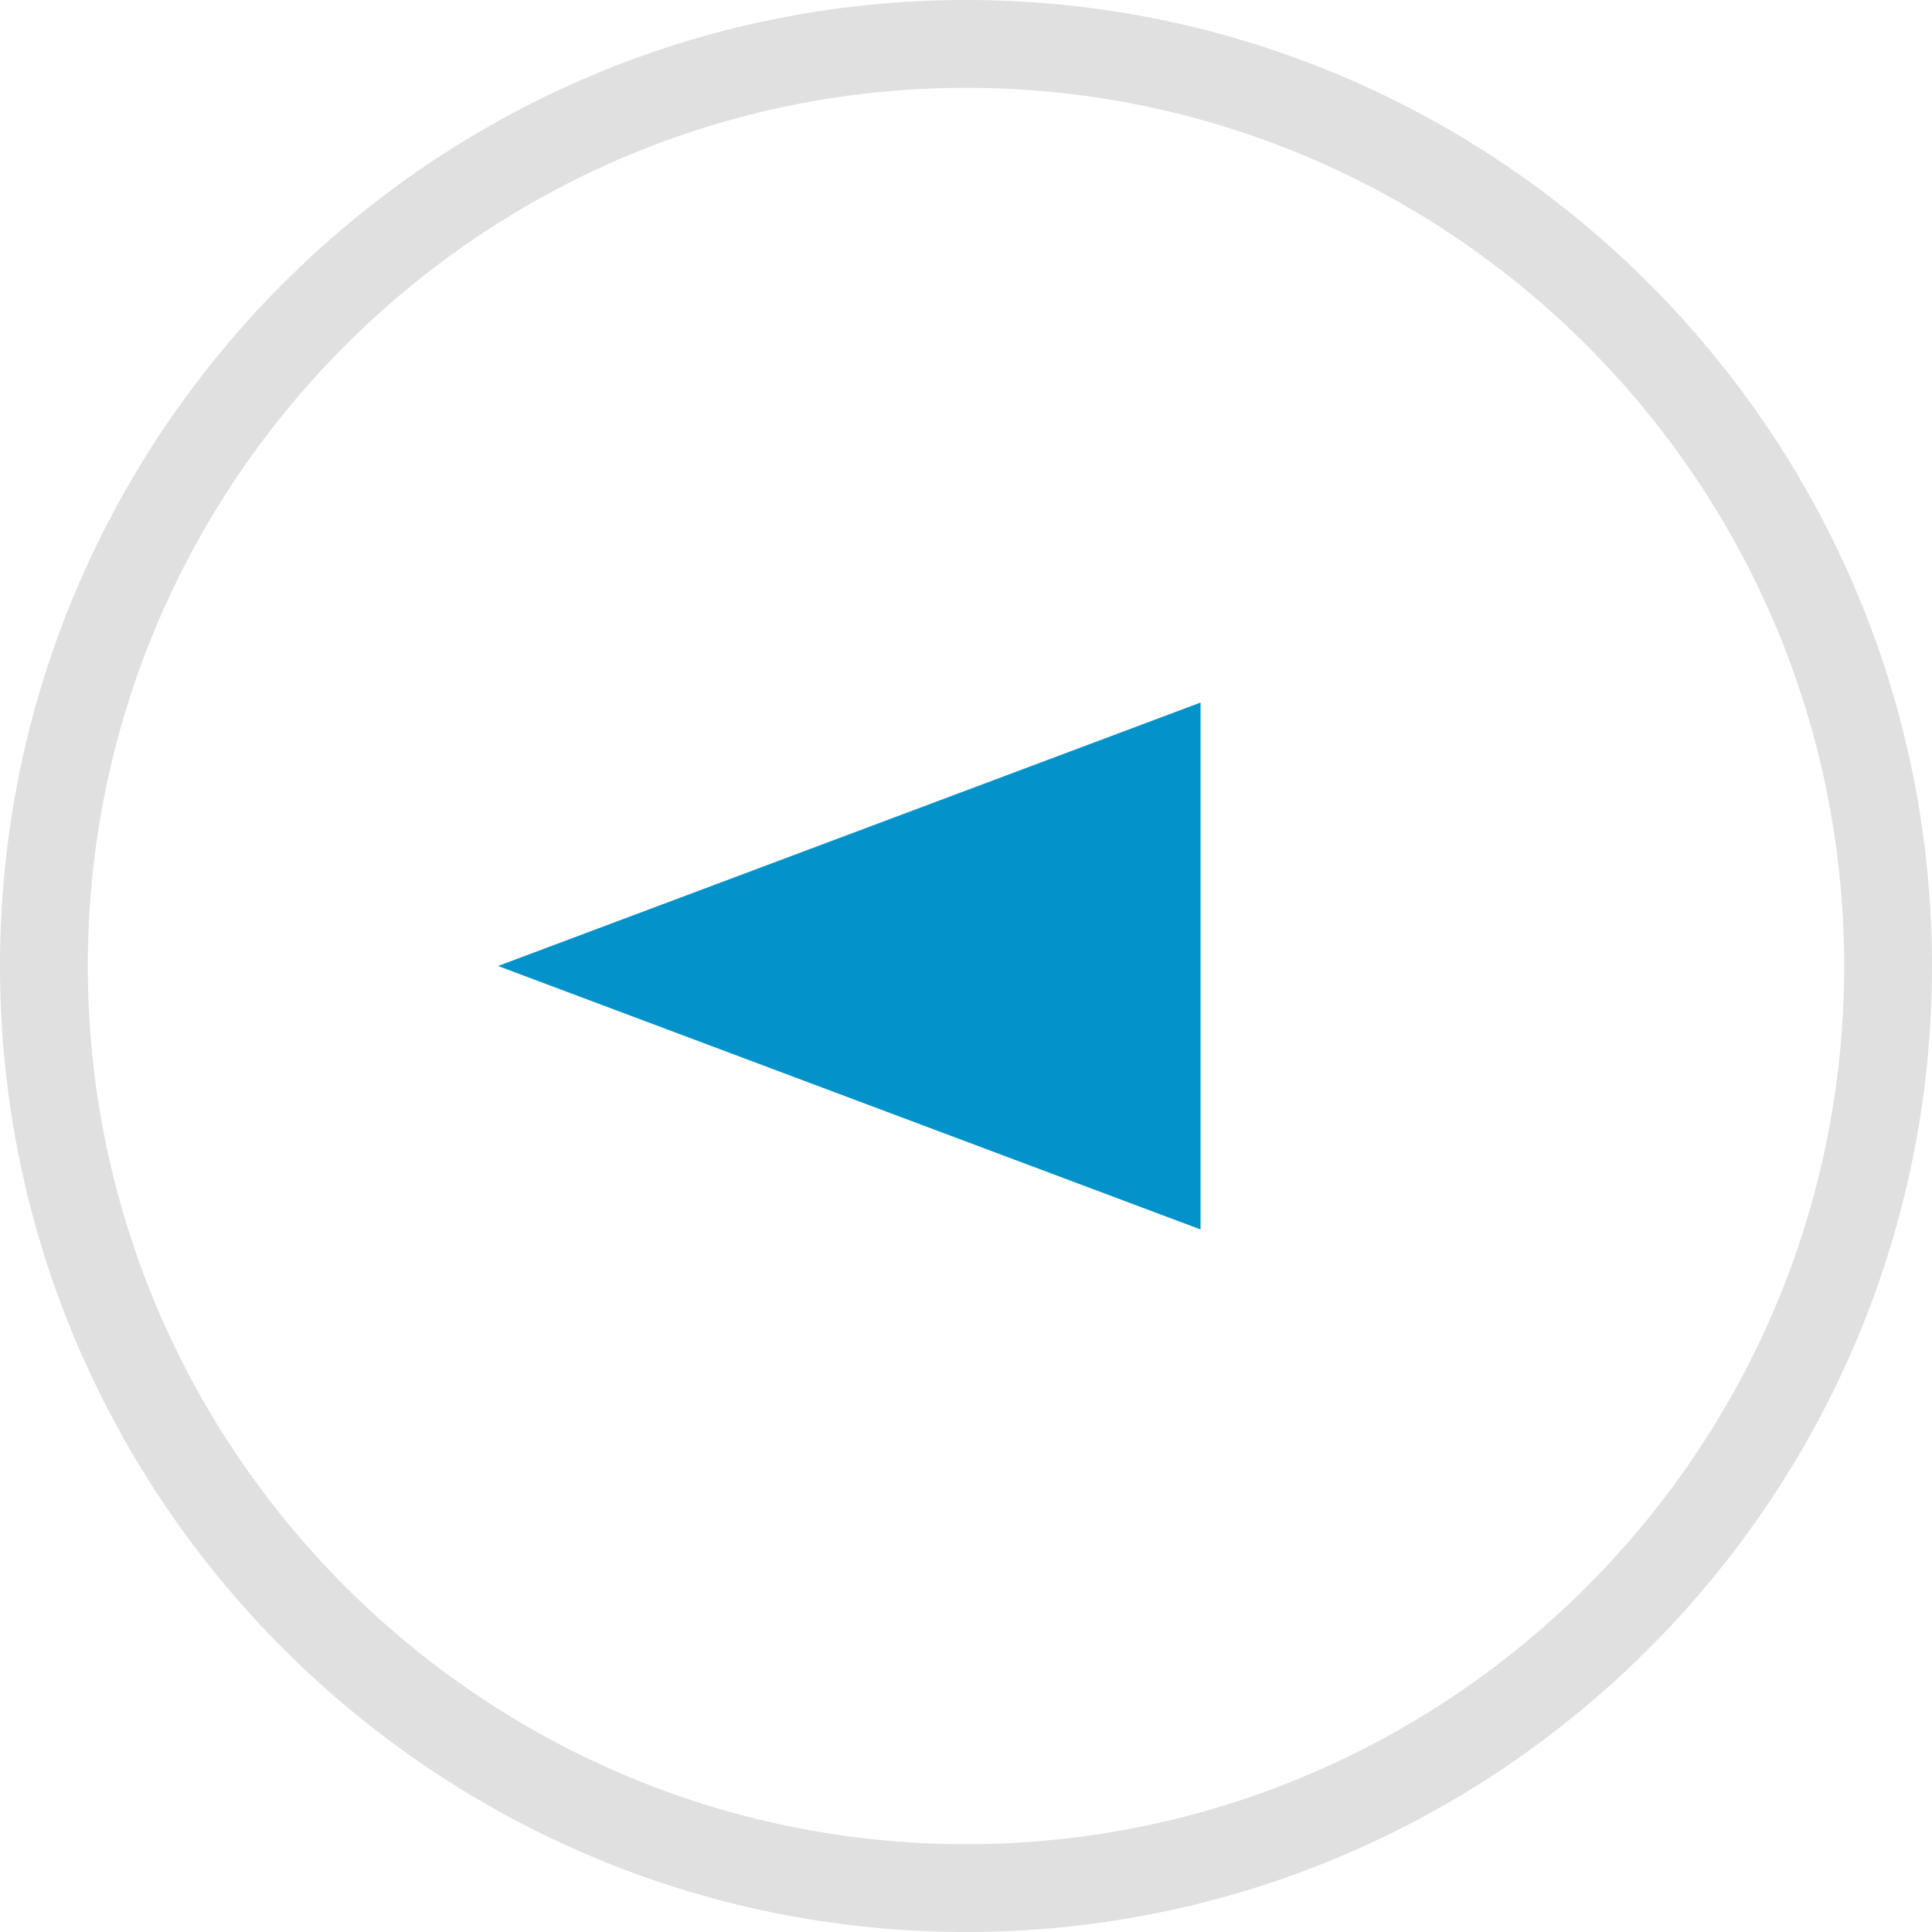
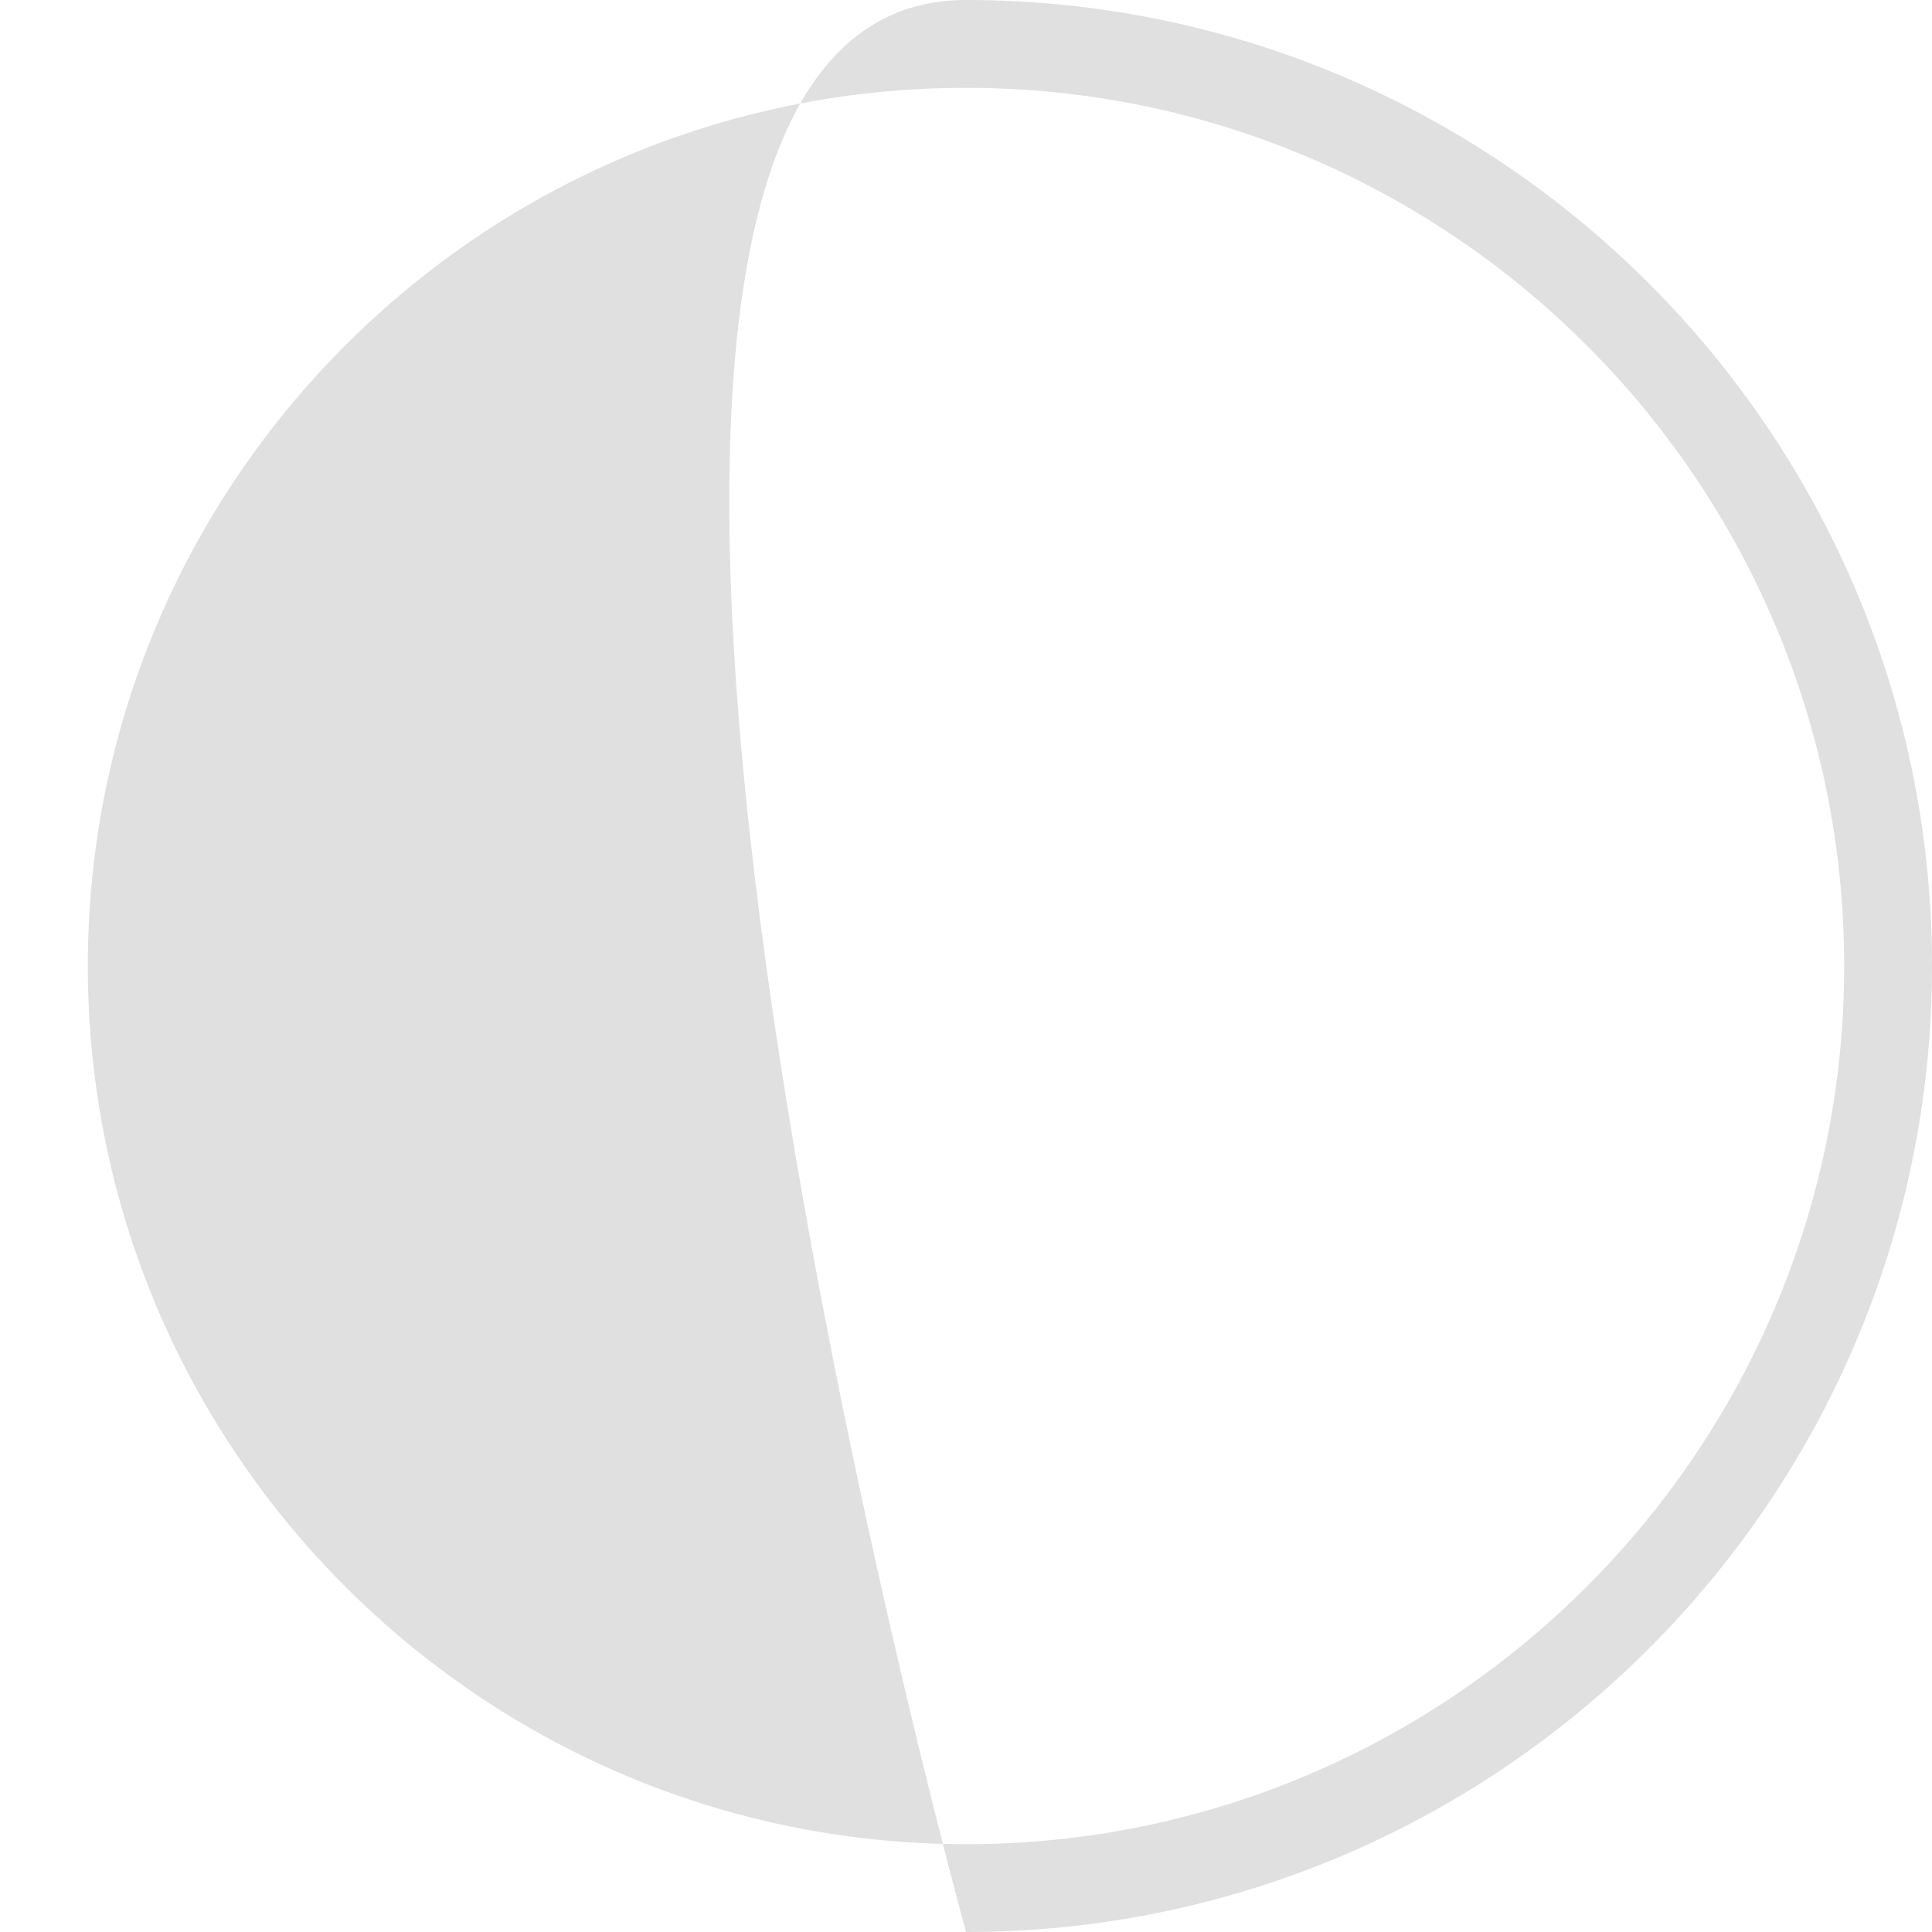
<svg xmlns="http://www.w3.org/2000/svg" id="a" width="22" height="22" viewBox="0 0 22 22">
  <defs>
    <style>.b{fill:none;}.c{fill:#0392c9;}.d{fill:#e0e0e0;}</style>
  </defs>
-   <path class="c" d="M5.671,11l8-3v6l-8-3Z" />
-   <circle class="b" cx="11" cy="11" r="11" />
-   <path class="d" d="M11,22C4.935,22,0,17.065,0,11S4.935,0,11,0s11,4.935,11,11-4.935,11-11,11ZM11,1C5.486,1,1,5.486,1,11s4.486,10,10,10,10-4.486,10-10S16.514,1,11,1Z" />
+   <path class="d" d="M11,22S4.935,0,11,0s11,4.935,11,11-4.935,11-11,11ZM11,1C5.486,1,1,5.486,1,11s4.486,10,10,10,10-4.486,10-10S16.514,1,11,1Z" />
</svg>